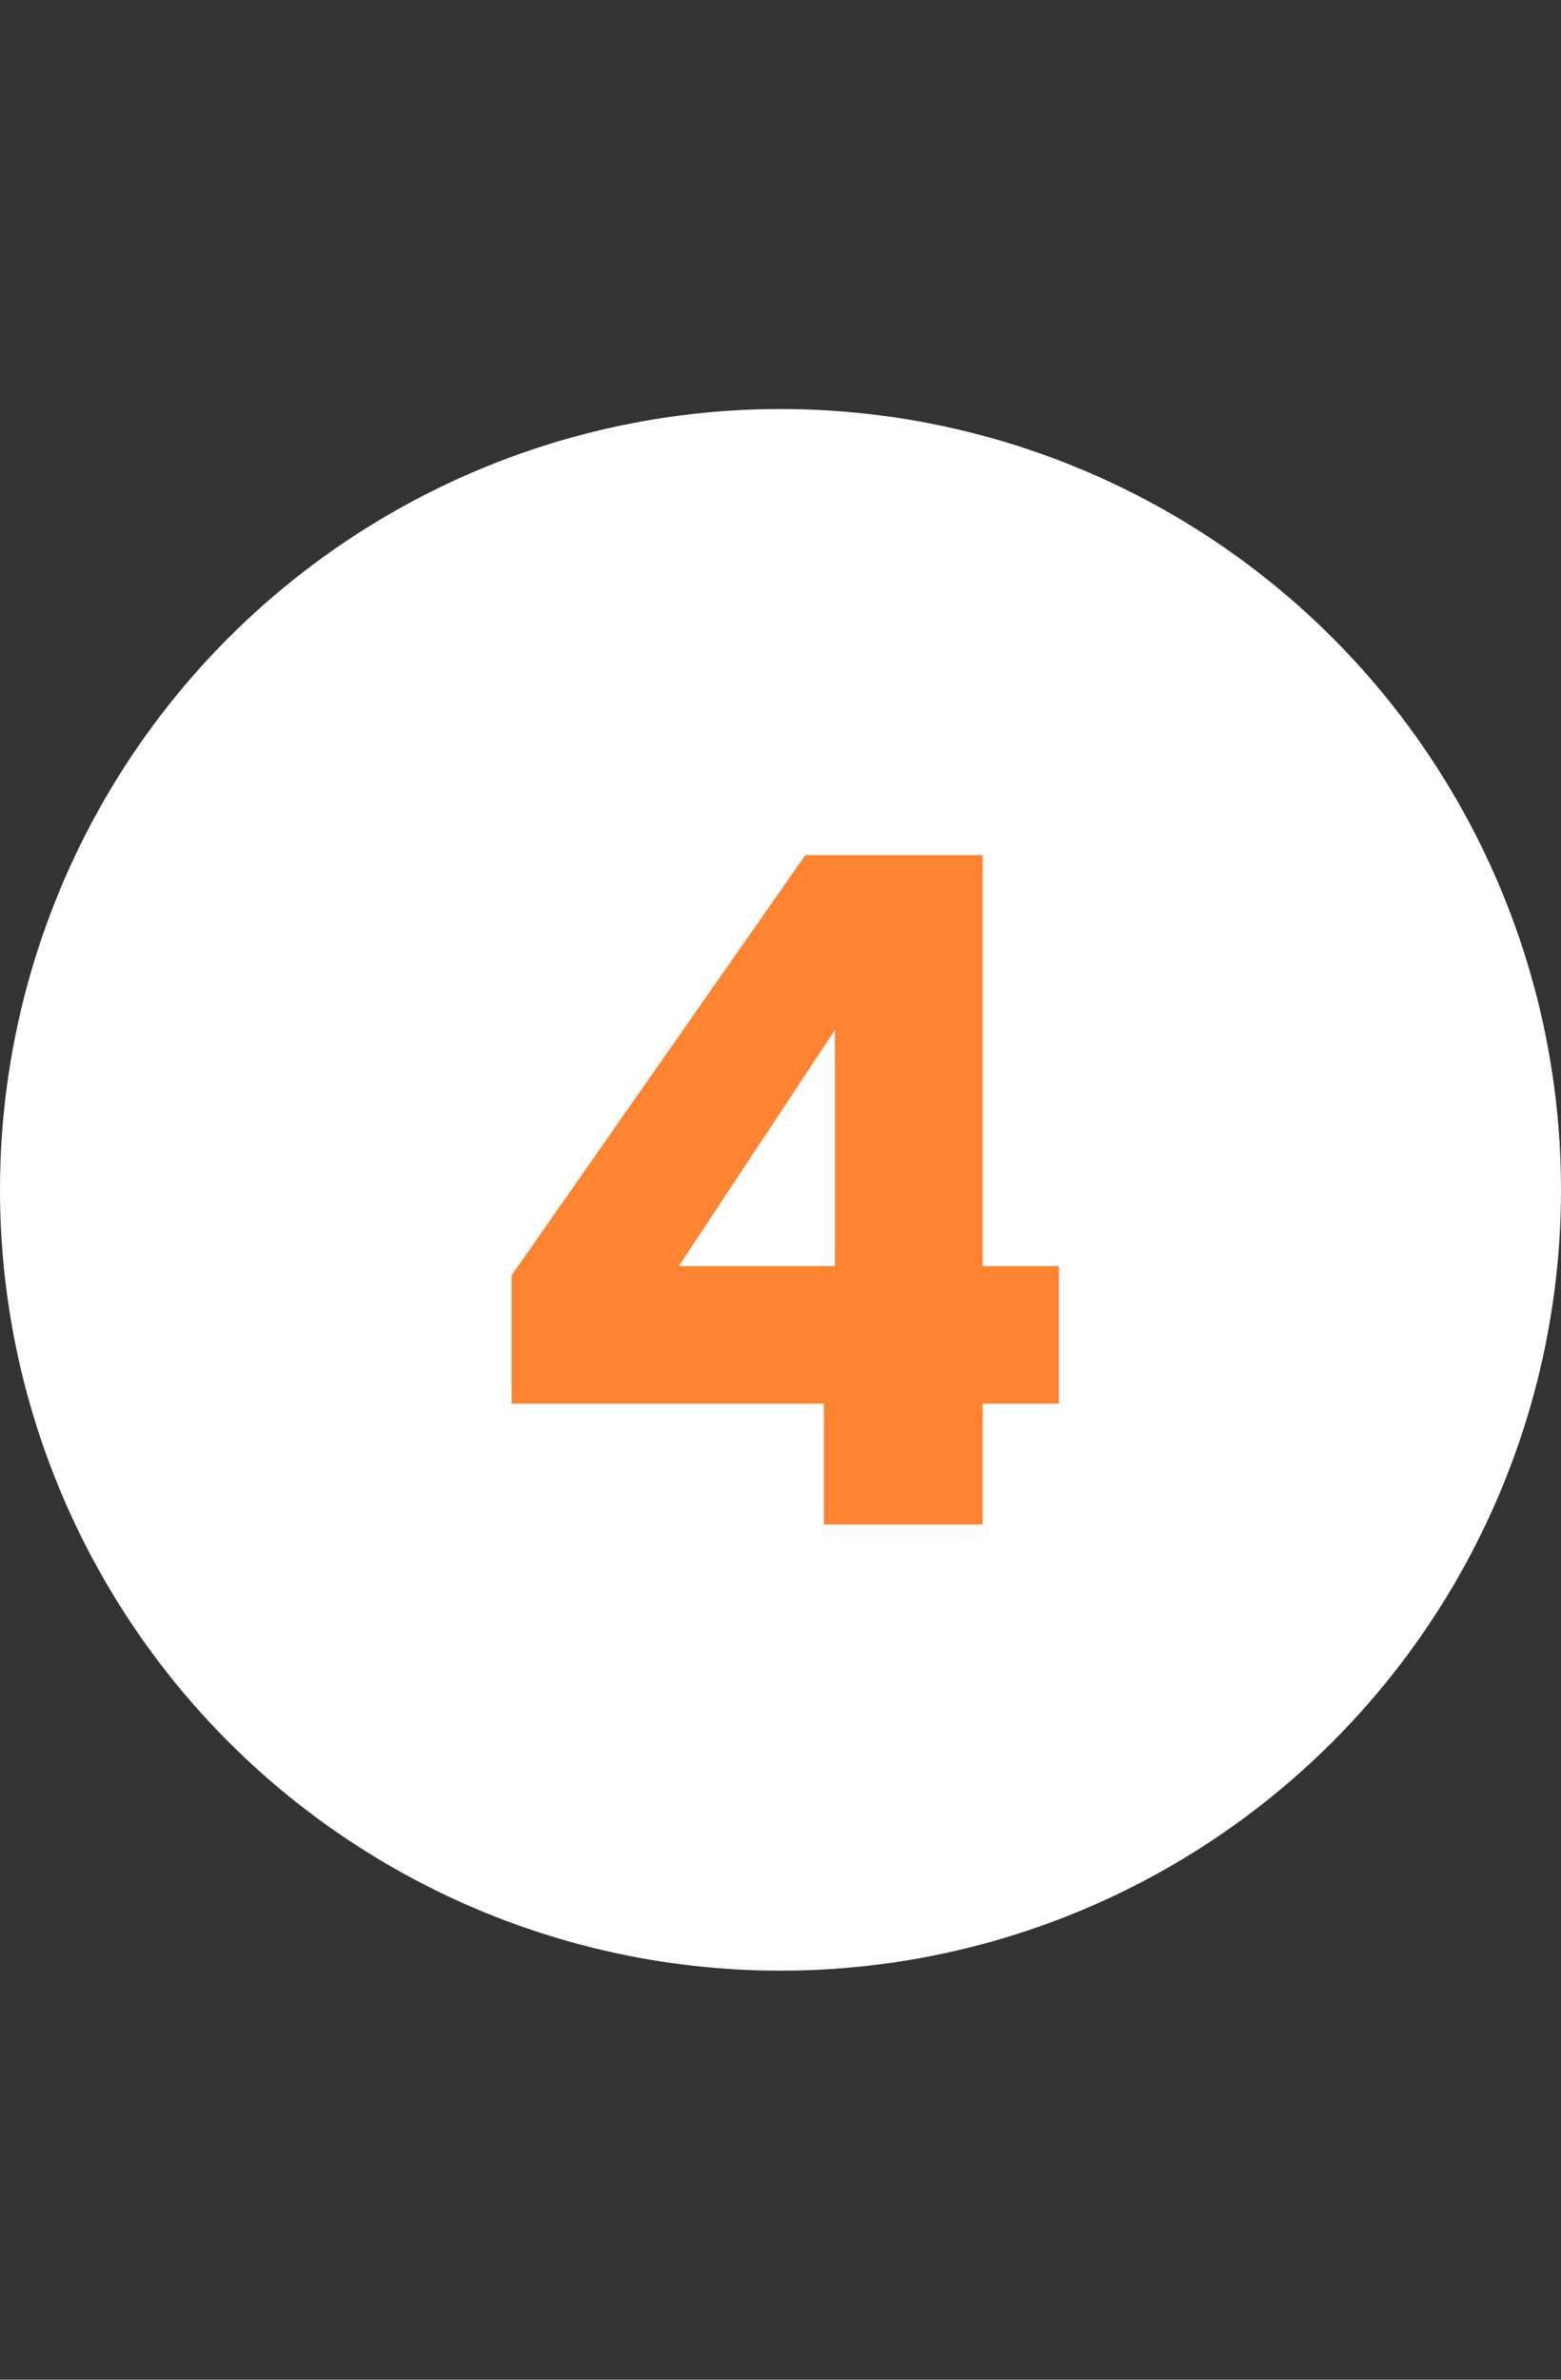
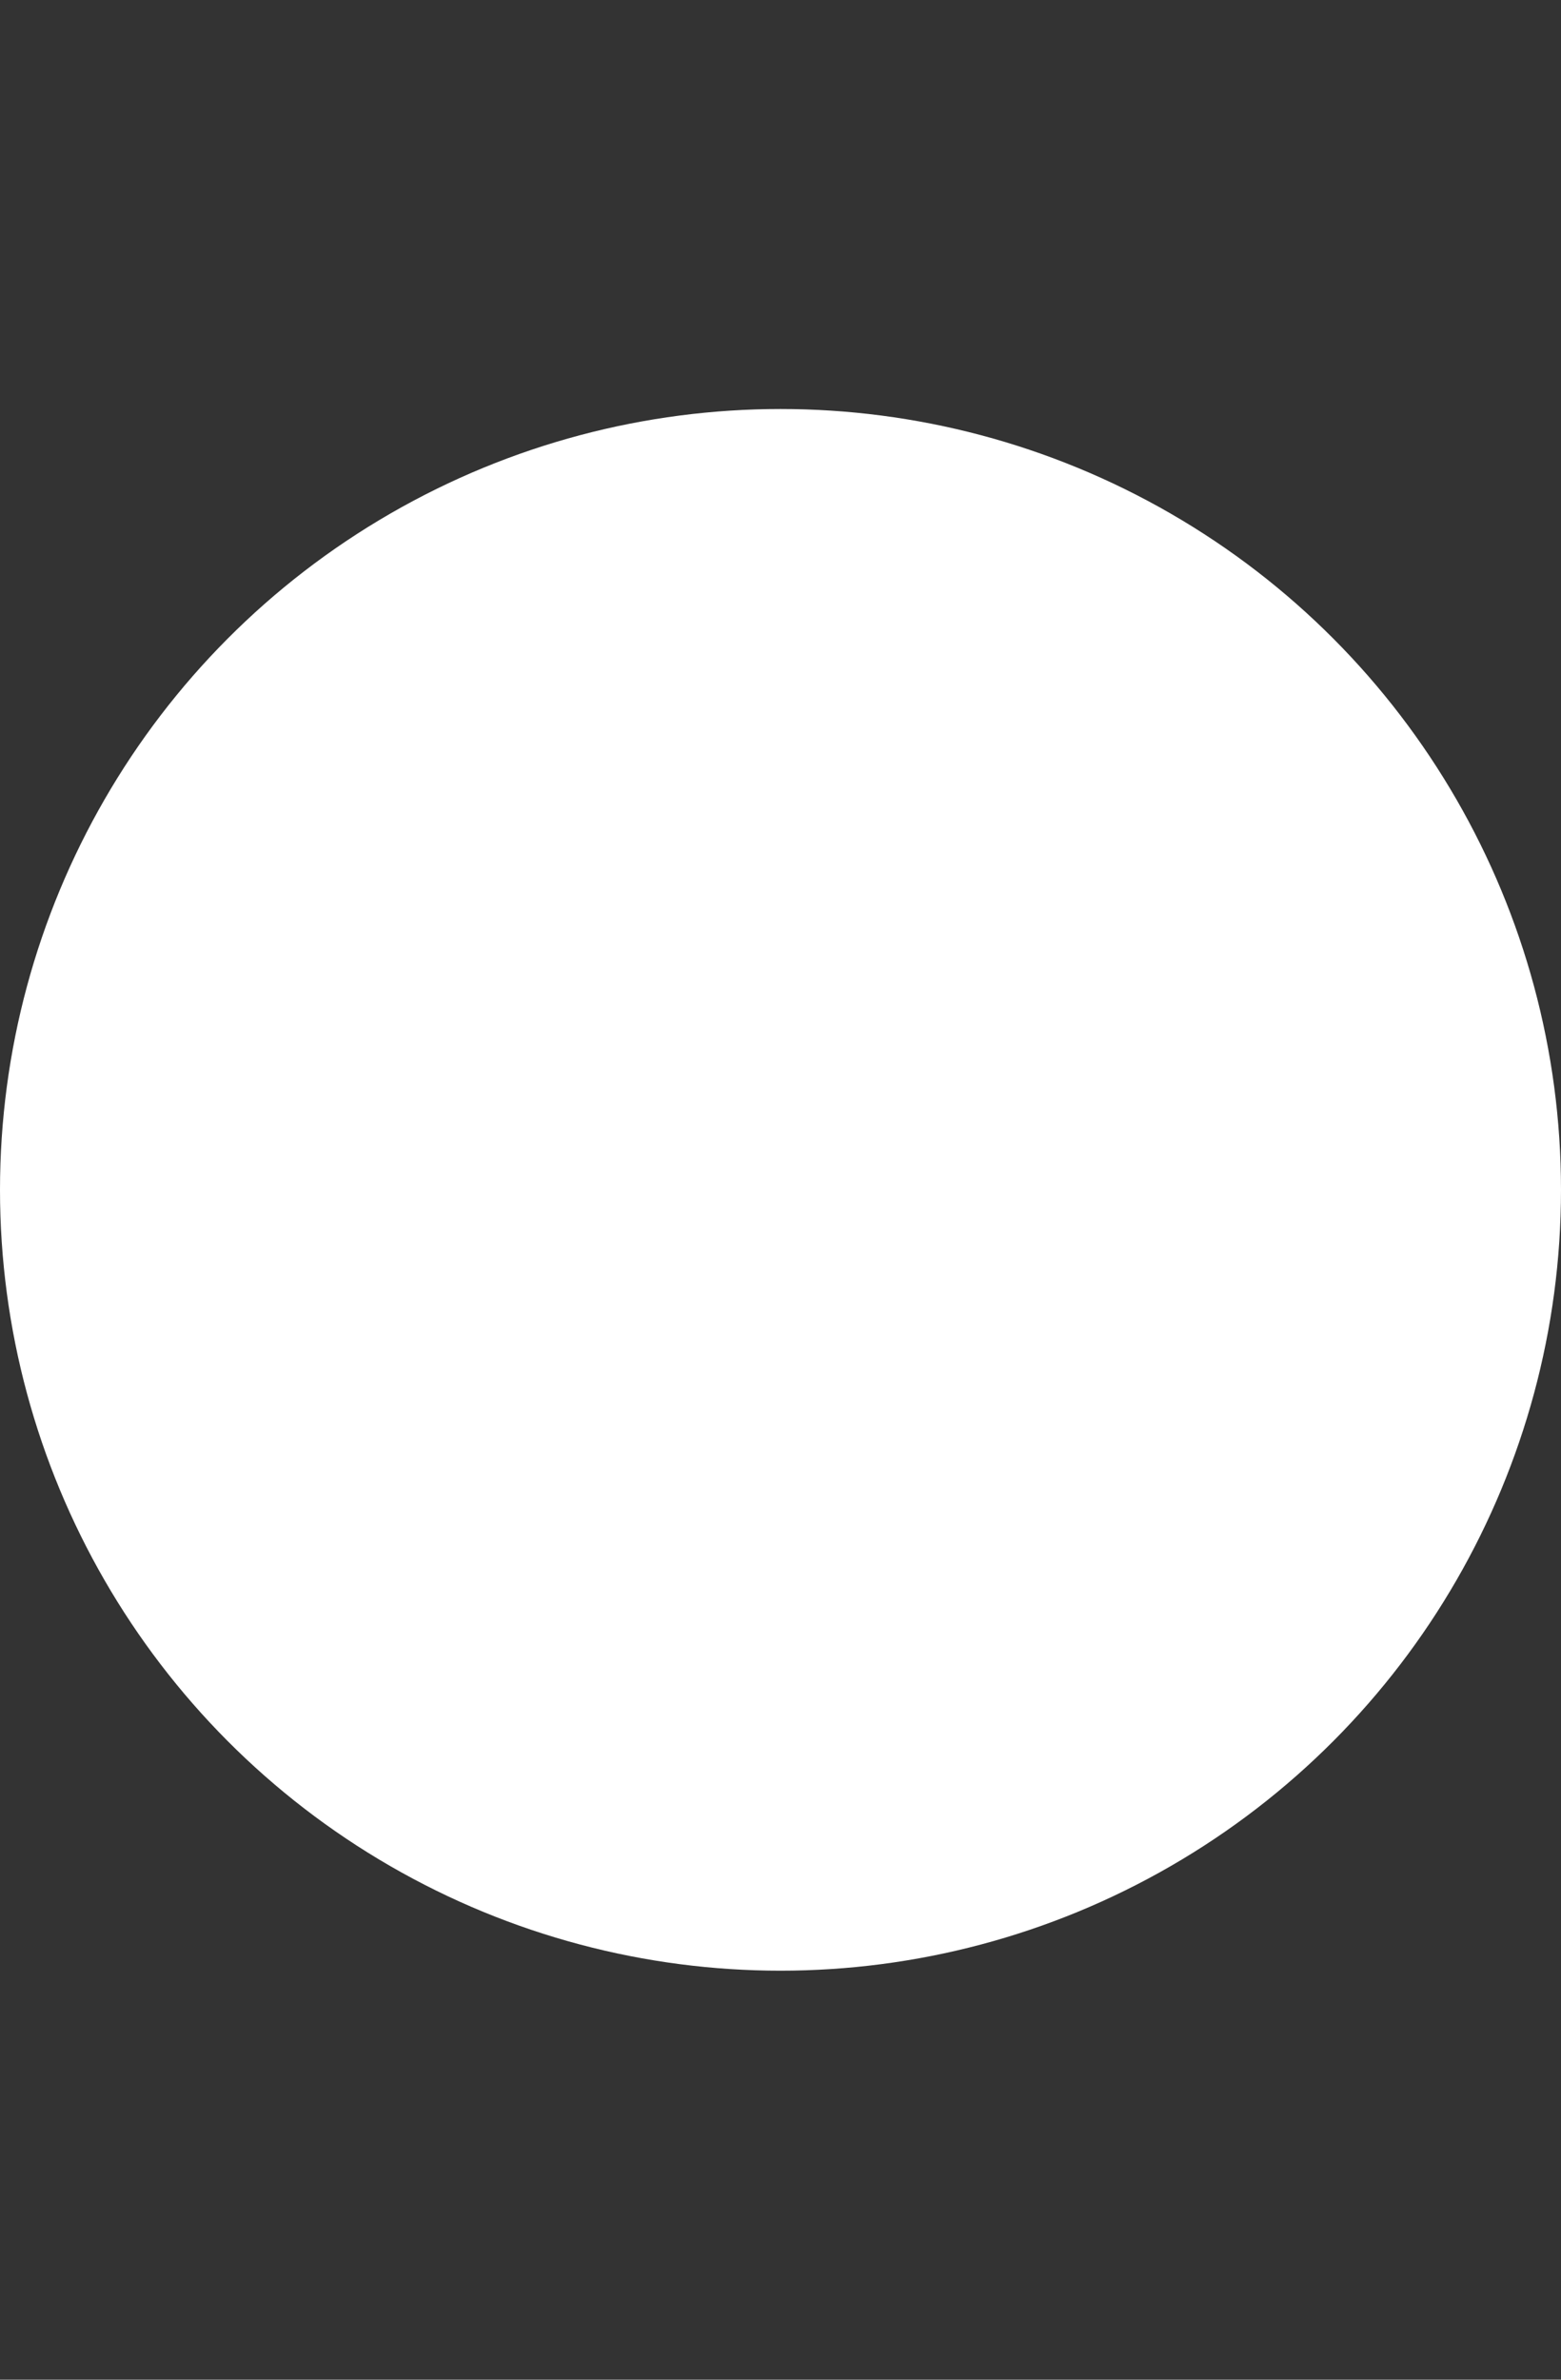
<svg xmlns="http://www.w3.org/2000/svg" width="42" height="64" viewBox="0 0 42 64" fill="none">
  <rect x="0" y="0" width="42" height="64" fill="#333333" stroke="none" />
  <circle cx="21" cy="32" r="21" fill="white" />
-   <path d="M13.765 37.75V34.3L21.666 23H26.441V34.05H28.491V37.75H26.441V41H22.166V37.75H13.765ZM22.465 27.7L18.265 34.05H22.465V27.7Z" fill="#FF8431" />
</svg>